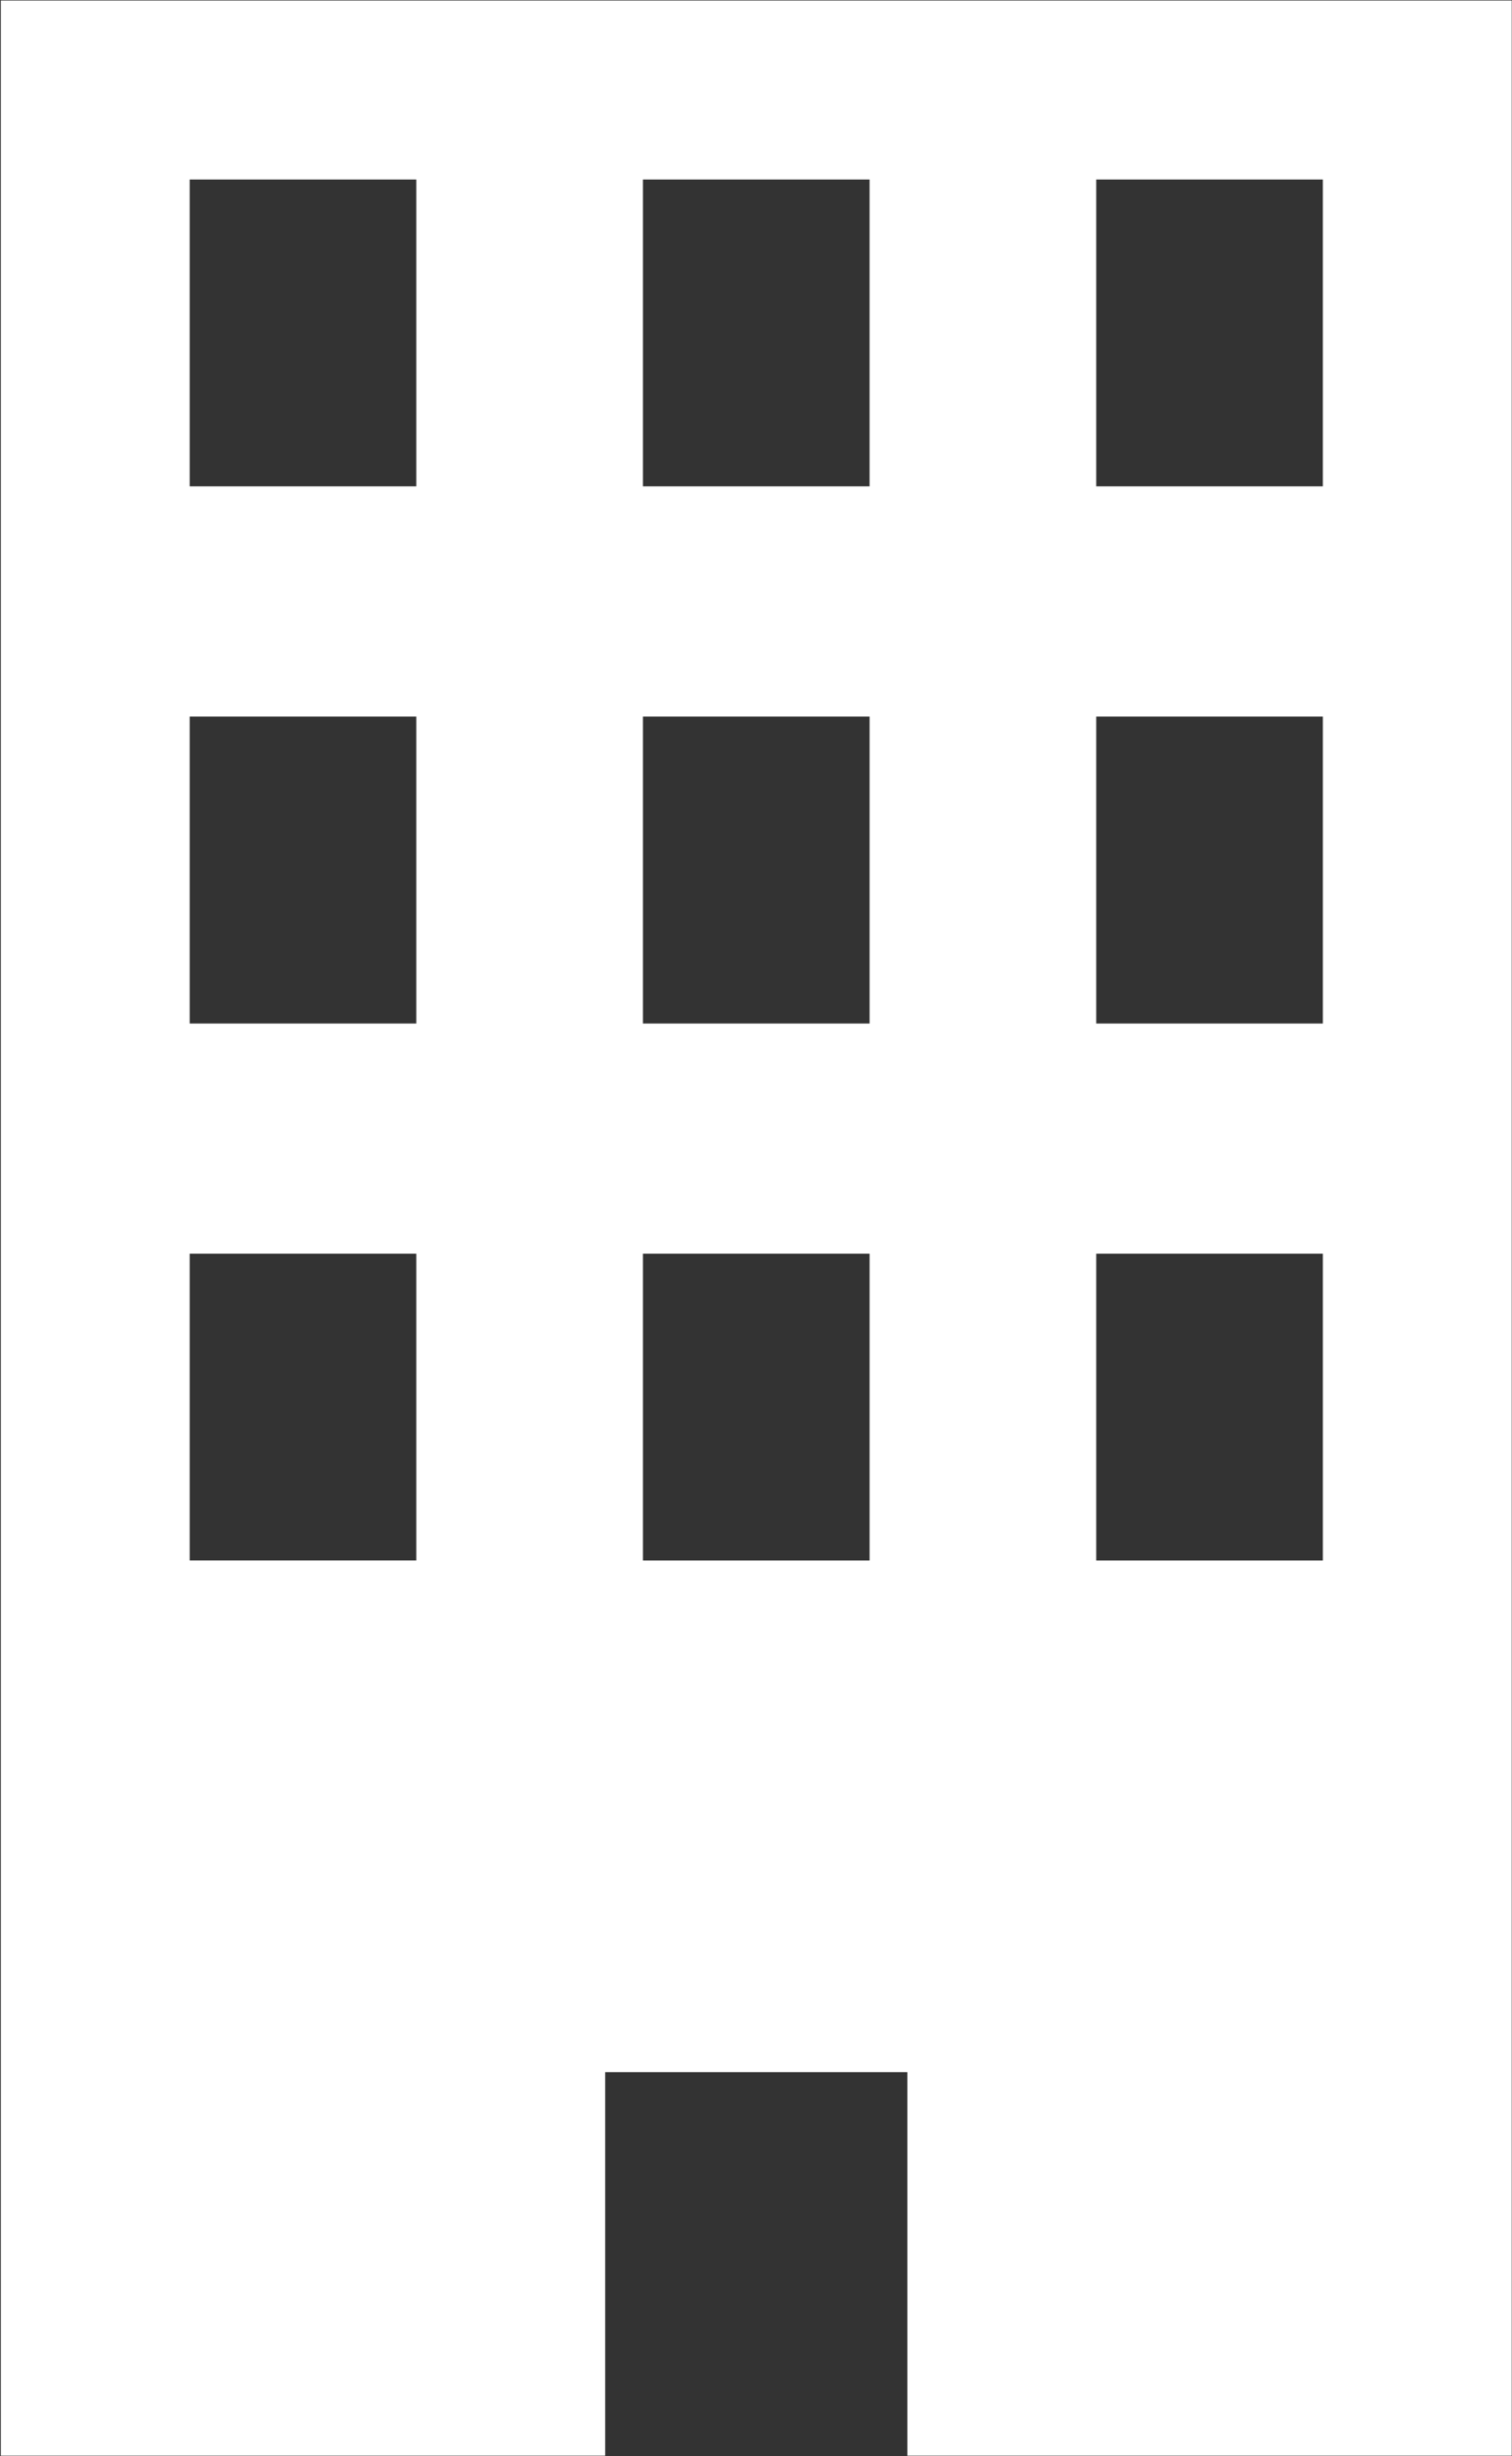
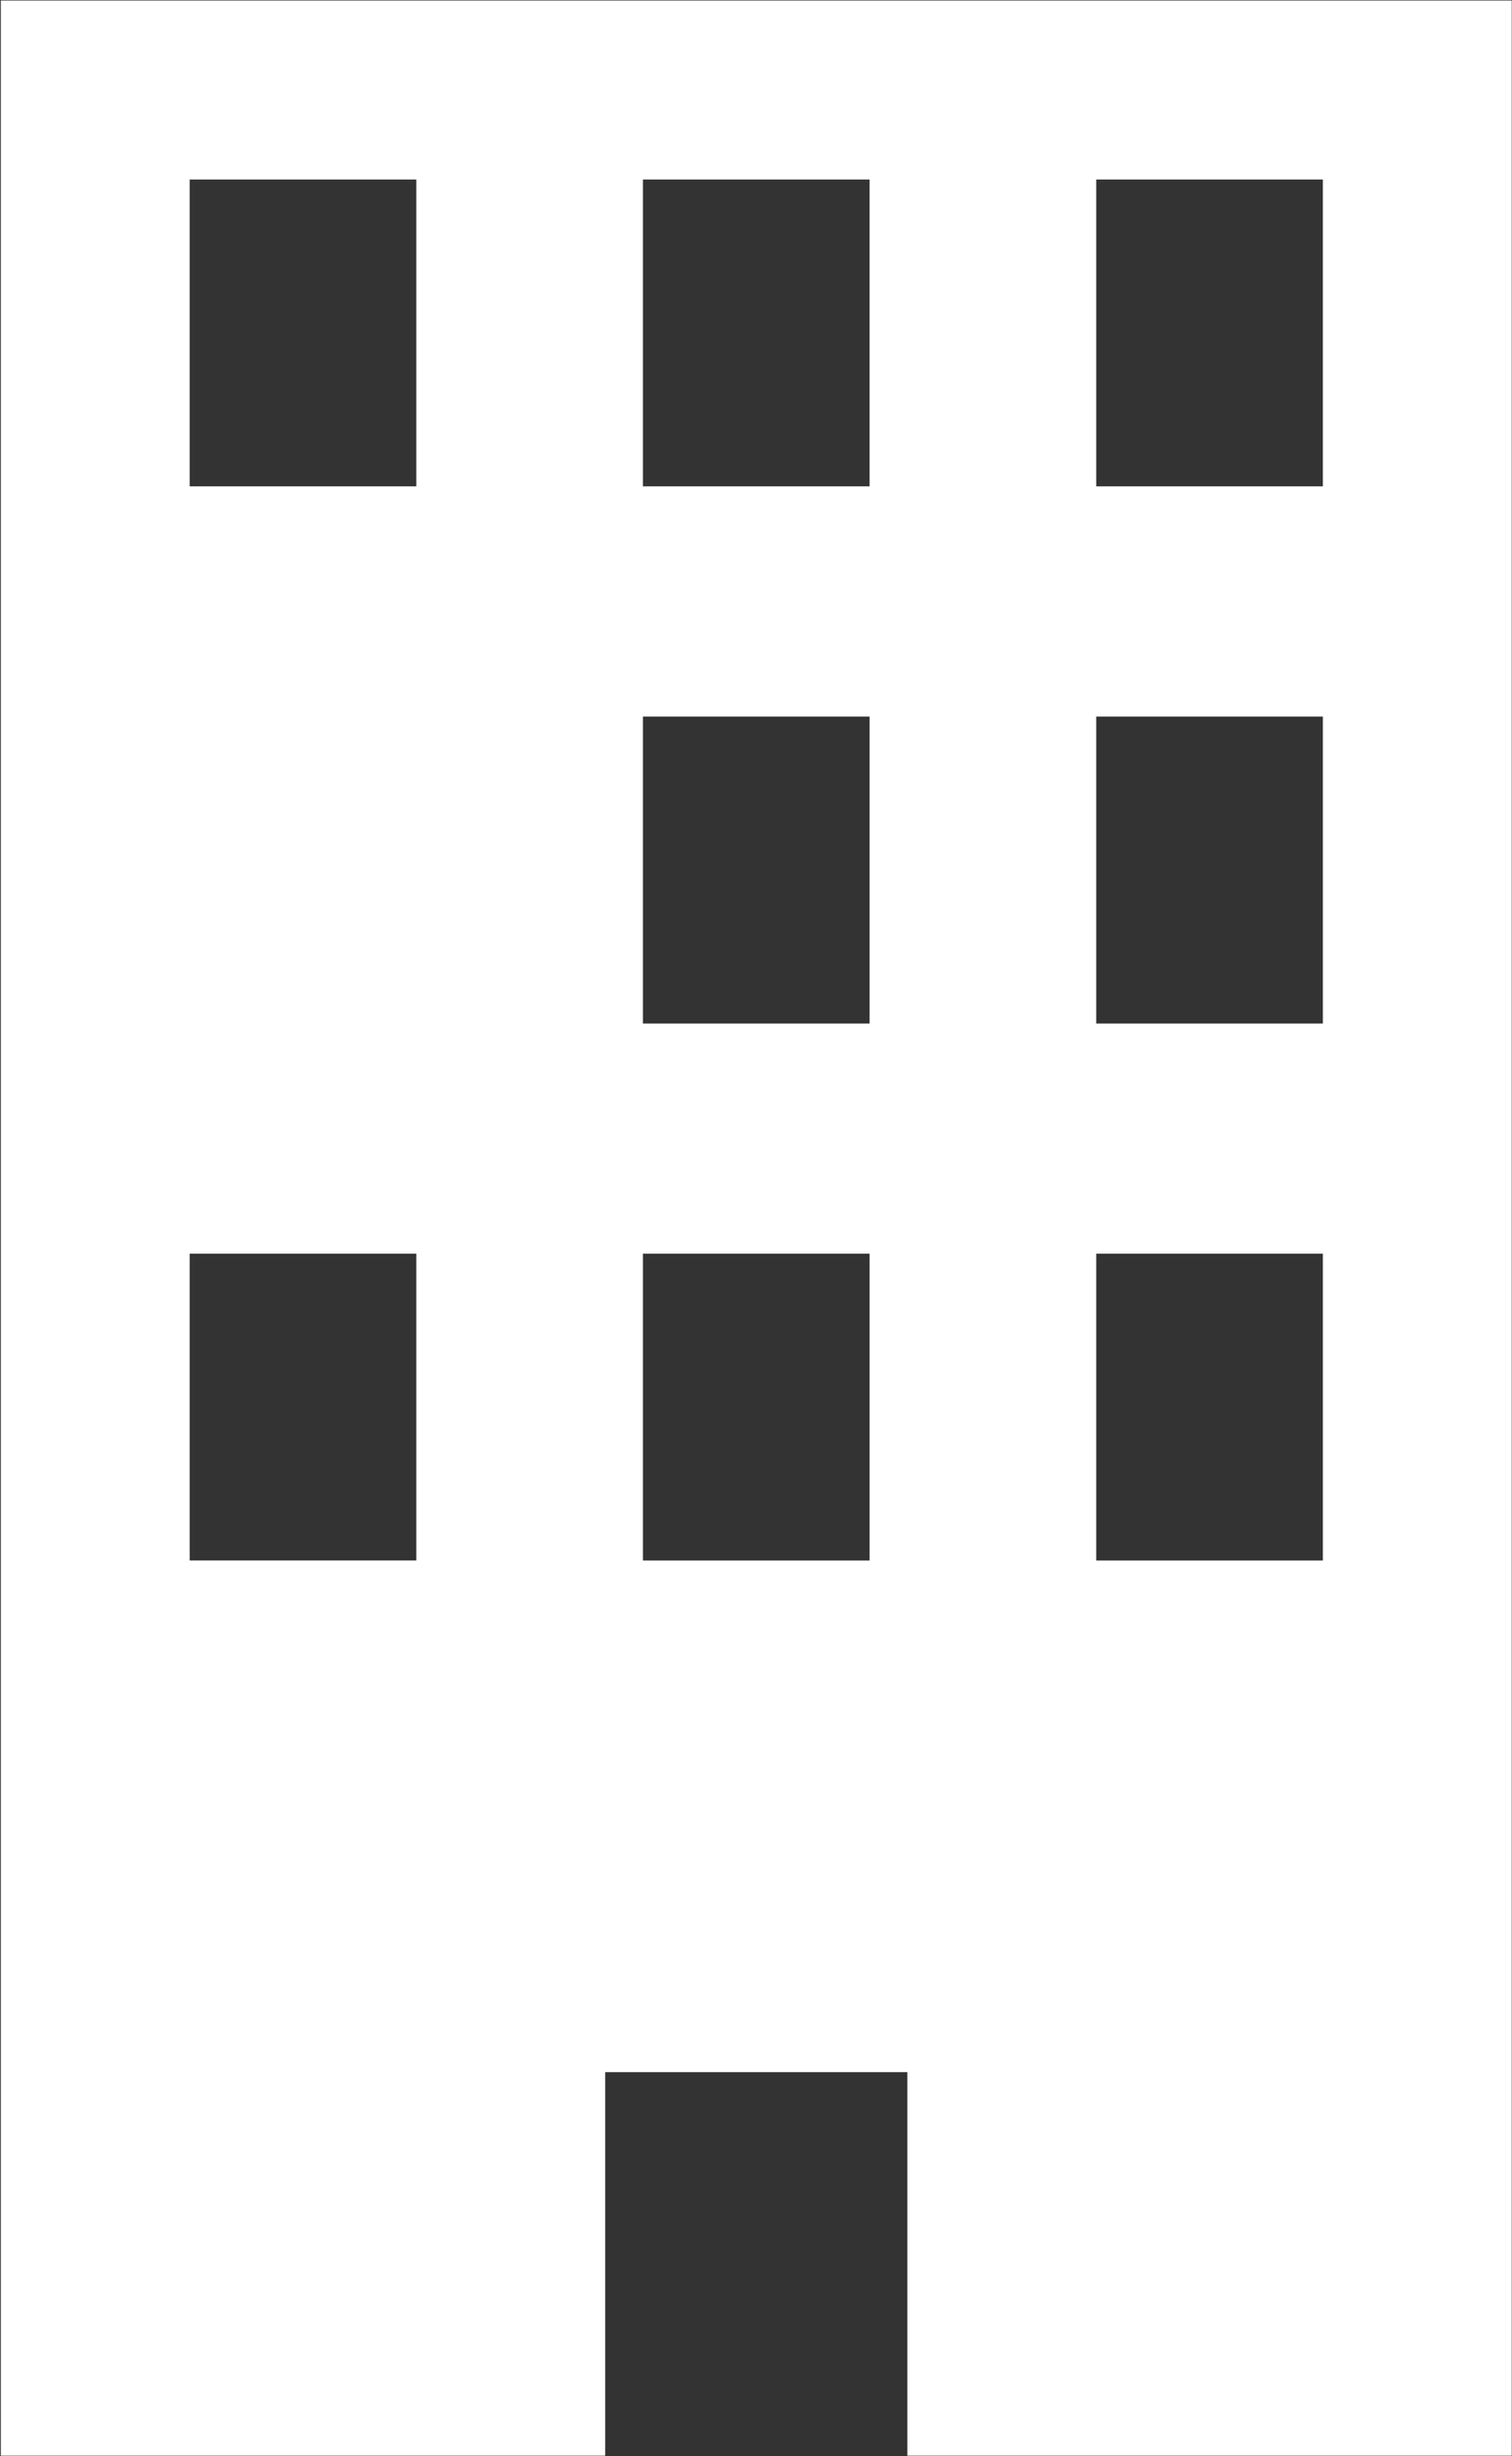
<svg xmlns="http://www.w3.org/2000/svg" width="16.812" height="27.312" viewBox="0 0 16.812 27.312">
  <rect x="0" y="0" width="16.812" height="27.312" fill="#333333" stroke="none" />
  <defs>
    <style>
      .cls-1 {
        fill: #fff;
        fill-rule: evenodd;
      }
    </style>
  </defs>
-   <path id="ico_store_white" class="cls-1" d="M253.853,121.1v27.3h6.72v-4.265h3.36V148.4h6.72V121.1h-16.8Zm4.62,17.346h-2.52v-3.412h2.52v3.412Zm0-5.971h-2.52v-3.413h2.52v3.413Zm0-5.973h-2.52V123.09h2.52V126.5Zm5.04,11.944h-2.52v-3.412h2.52v3.412Zm0-5.971h-2.52v-3.413h2.52v3.413Zm0-5.973h-2.52V123.09h2.52V126.5Zm5.04,11.944h-2.52v-3.412h2.52v3.412Zm0-5.971h-2.52v-3.413h2.52v3.413Zm0-5.973h-2.52V123.09h2.52V126.5Z" transform="translate(-253.844 -121.094)" />
+   <path id="ico_store_white" class="cls-1" d="M253.853,121.1v27.3h6.72v-4.265h3.36V148.4h6.72V121.1h-16.8Zm4.62,17.346h-2.52v-3.412h2.52v3.412Zm0-5.971h-2.52v-3.413v3.413Zm0-5.973h-2.52V123.09h2.52V126.5Zm5.04,11.944h-2.52v-3.412h2.52v3.412Zm0-5.971h-2.52v-3.413h2.52v3.413Zm0-5.973h-2.52V123.09h2.52V126.5Zm5.04,11.944h-2.52v-3.412h2.52v3.412Zm0-5.971h-2.52v-3.413h2.52v3.413Zm0-5.973h-2.52V123.09h2.52V126.5Z" transform="translate(-253.844 -121.094)" />
</svg>